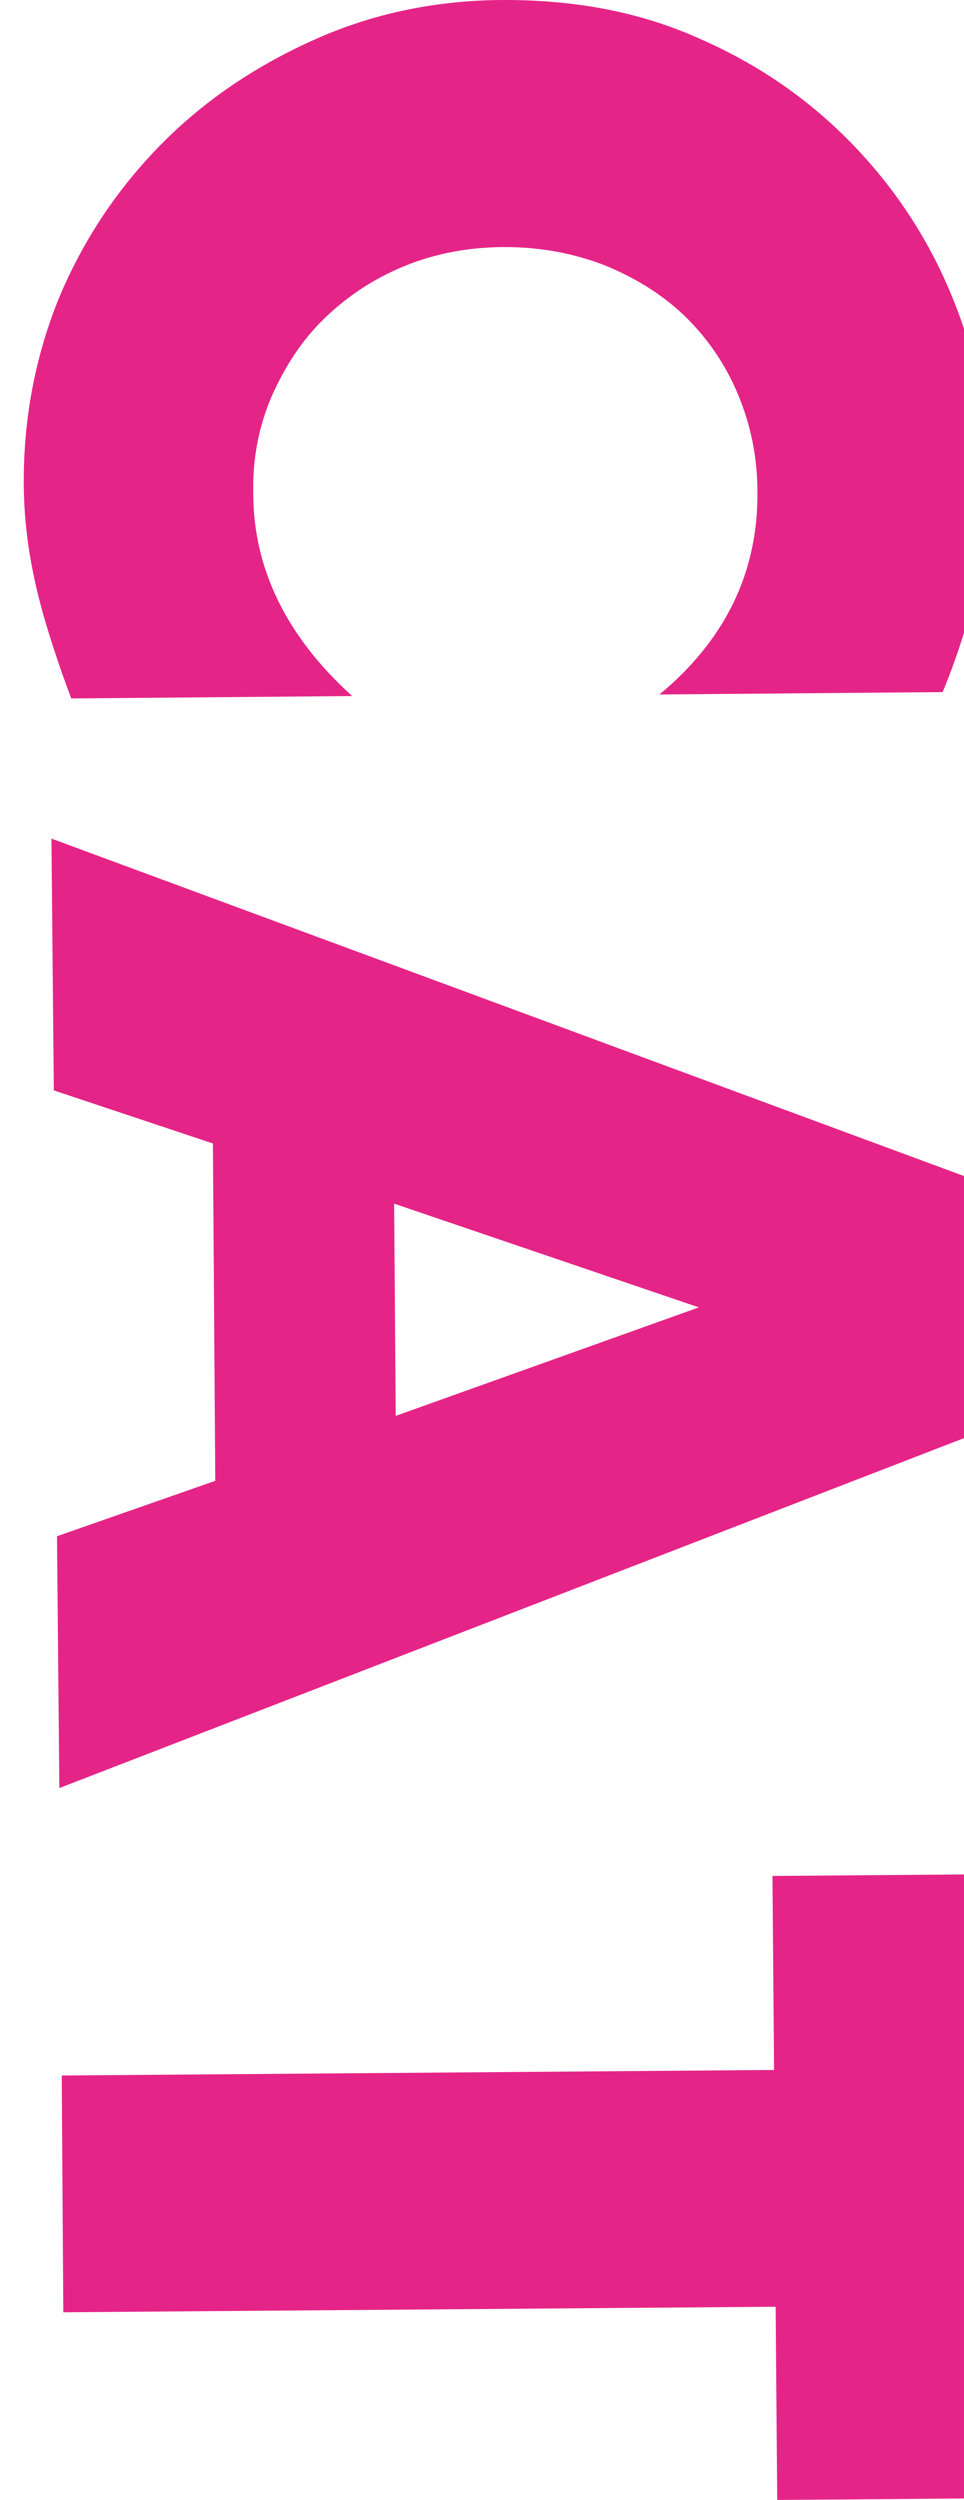
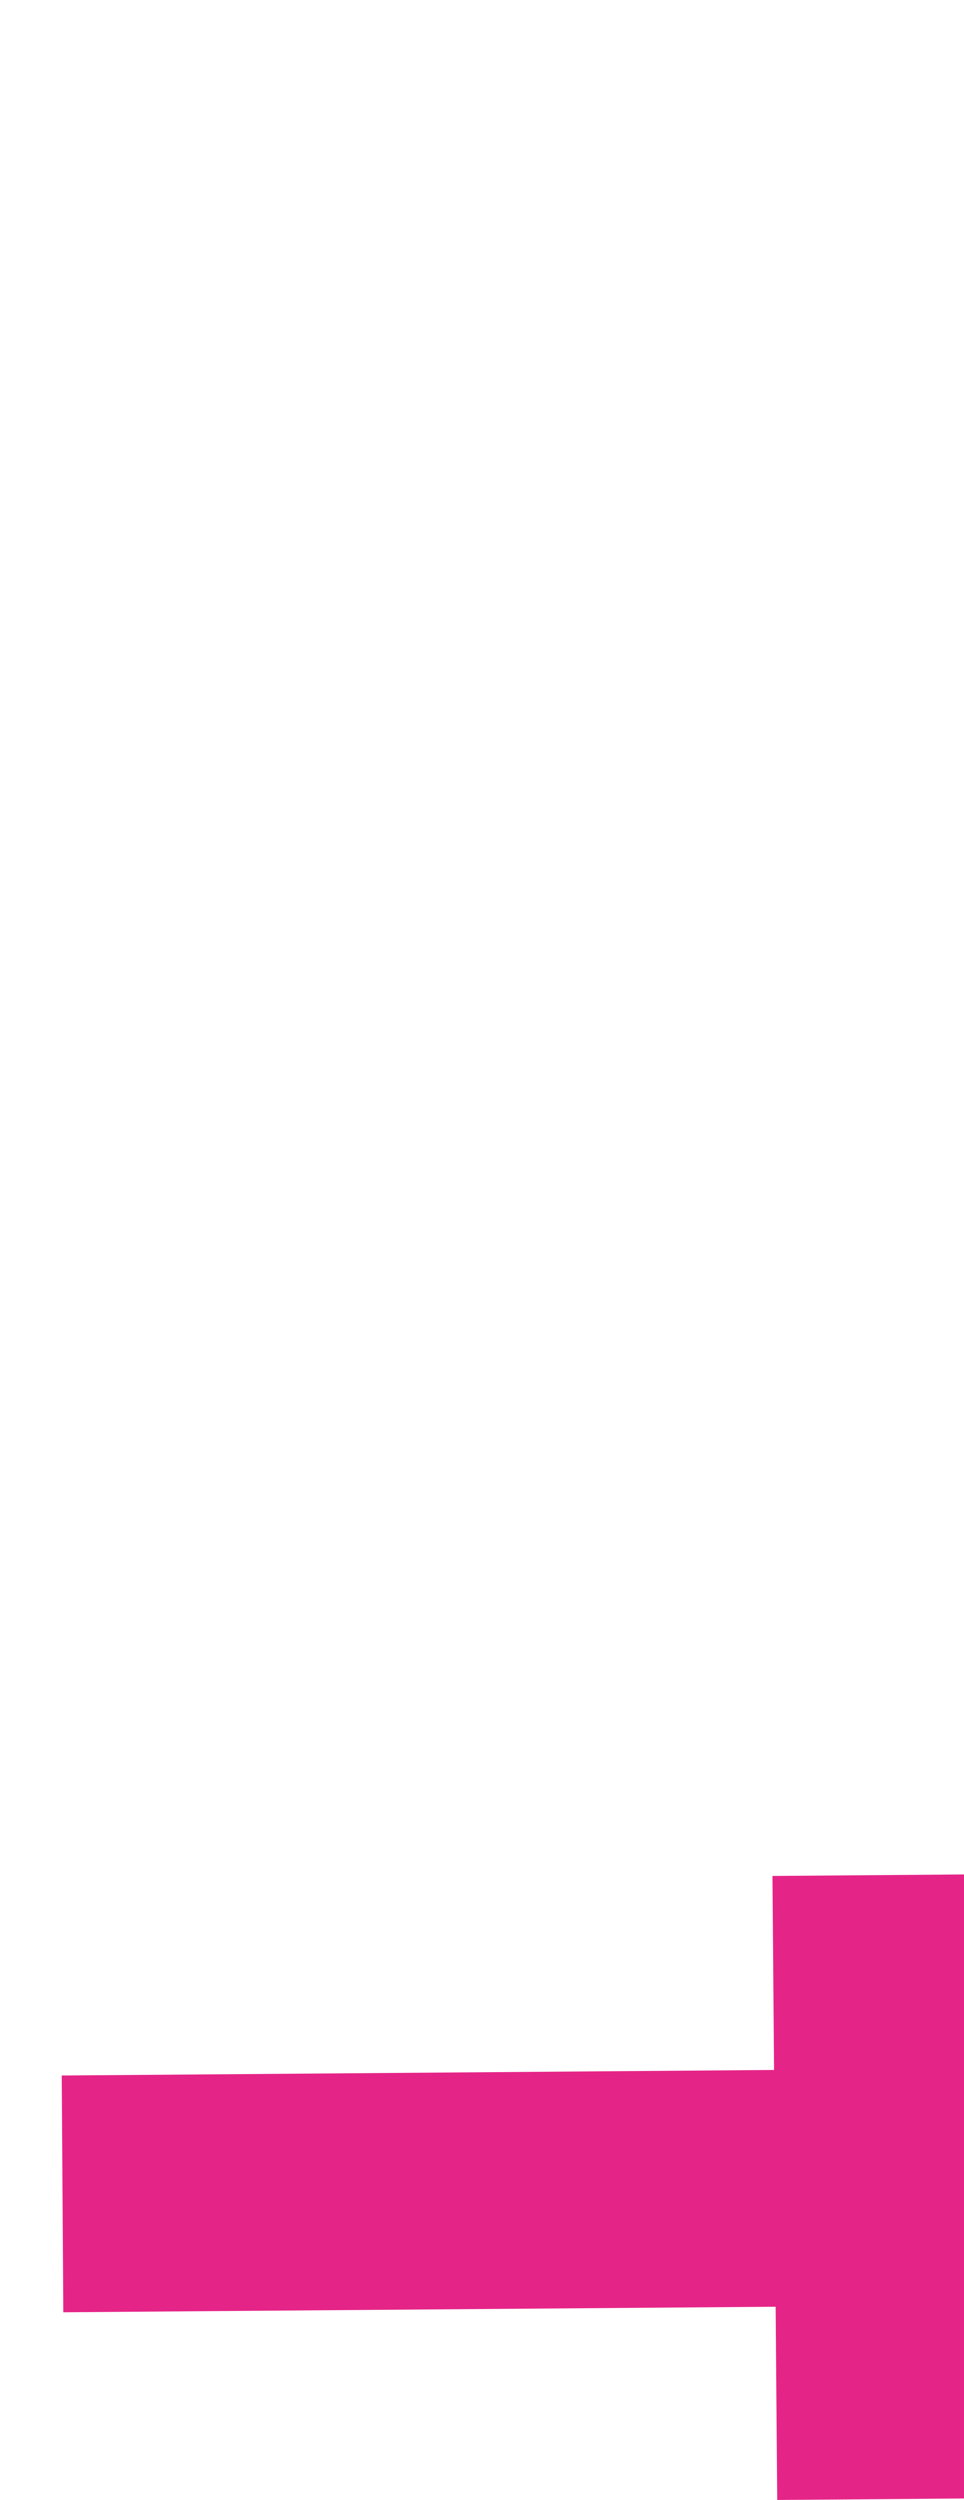
<svg xmlns="http://www.w3.org/2000/svg" version="1.1" viewBox="0 0 121.8 315.7">
  <defs>
    <style>
      .cls-1 {
        fill: #e52488;
      }
    </style>
  </defs>
  <g>
    <g id="_レイヤー_1" data-name="レイヤー_1">
      <g id="_レイヤー_1-2" data-name="_レイヤー_1">
        <g id="_レイヤー_1-2">
          <g id="_レイヤー_1-2-2" data-name="_レイヤー_1-2">
            <g>
-               <path class="cls-1" d="M83.2,87.8c8.4-6.9,12.6-15.5,12.5-25.7,0-4.5-.9-8.6-2.5-12.4s-3.9-7.1-6.7-9.8-6.2-4.8-10.1-6.4c-3.9-1.5-8.1-2.3-12.6-2.3s-8.8.8-12.7,2.4c-3.9,1.6-7.2,3.8-10.1,6.6s-5,6.1-6.7,9.9c-1.6,3.8-2.4,7.8-2.3,12.2,0,9.5,4.2,18.1,12.5,25.6l-35.5.3-1.1-3c-1.6-4.6-2.9-8.8-3.7-12.8-.8-3.9-1.2-7.8-1.2-11.6,0-7.9,1.4-15.5,4.3-22.8,3-7.3,7.2-13.7,12.6-19.3,5.4-5.6,11.9-10.1,19.4-13.5C46.7,1.8,54.9,0,63.8,0s17,1.5,24.4,4.8c7.4,3.2,13.8,7.6,19.2,13.1,5.4,5.5,9.7,11.9,12.7,19.1,3.1,7.3,4.6,15,4.7,23,0,4.6-.4,9.1-1.3,13.5-1,4.4-2.4,9.1-4.4,13.9l-35.8.3h0Z" />
-               <path class="cls-1" d="M27.2,187l-.3-42.6-20.1-6.7-.3-31.8,115.8,42.8.3,32.6L7.5,225.8l-.3-31.8,20-7h0ZM50,178.8l38.3-13.7-38.5-13.1.2,26.8h0Z" />
              <path class="cls-1" d="M98,291.3l-90,.7-.2-29.9,90-.7-.2-24.5,25.4-.2.6,78.8-25.4.2-.2-24.5h0Z" />
            </g>
          </g>
        </g>
      </g>
    </g>
  </g>
</svg>